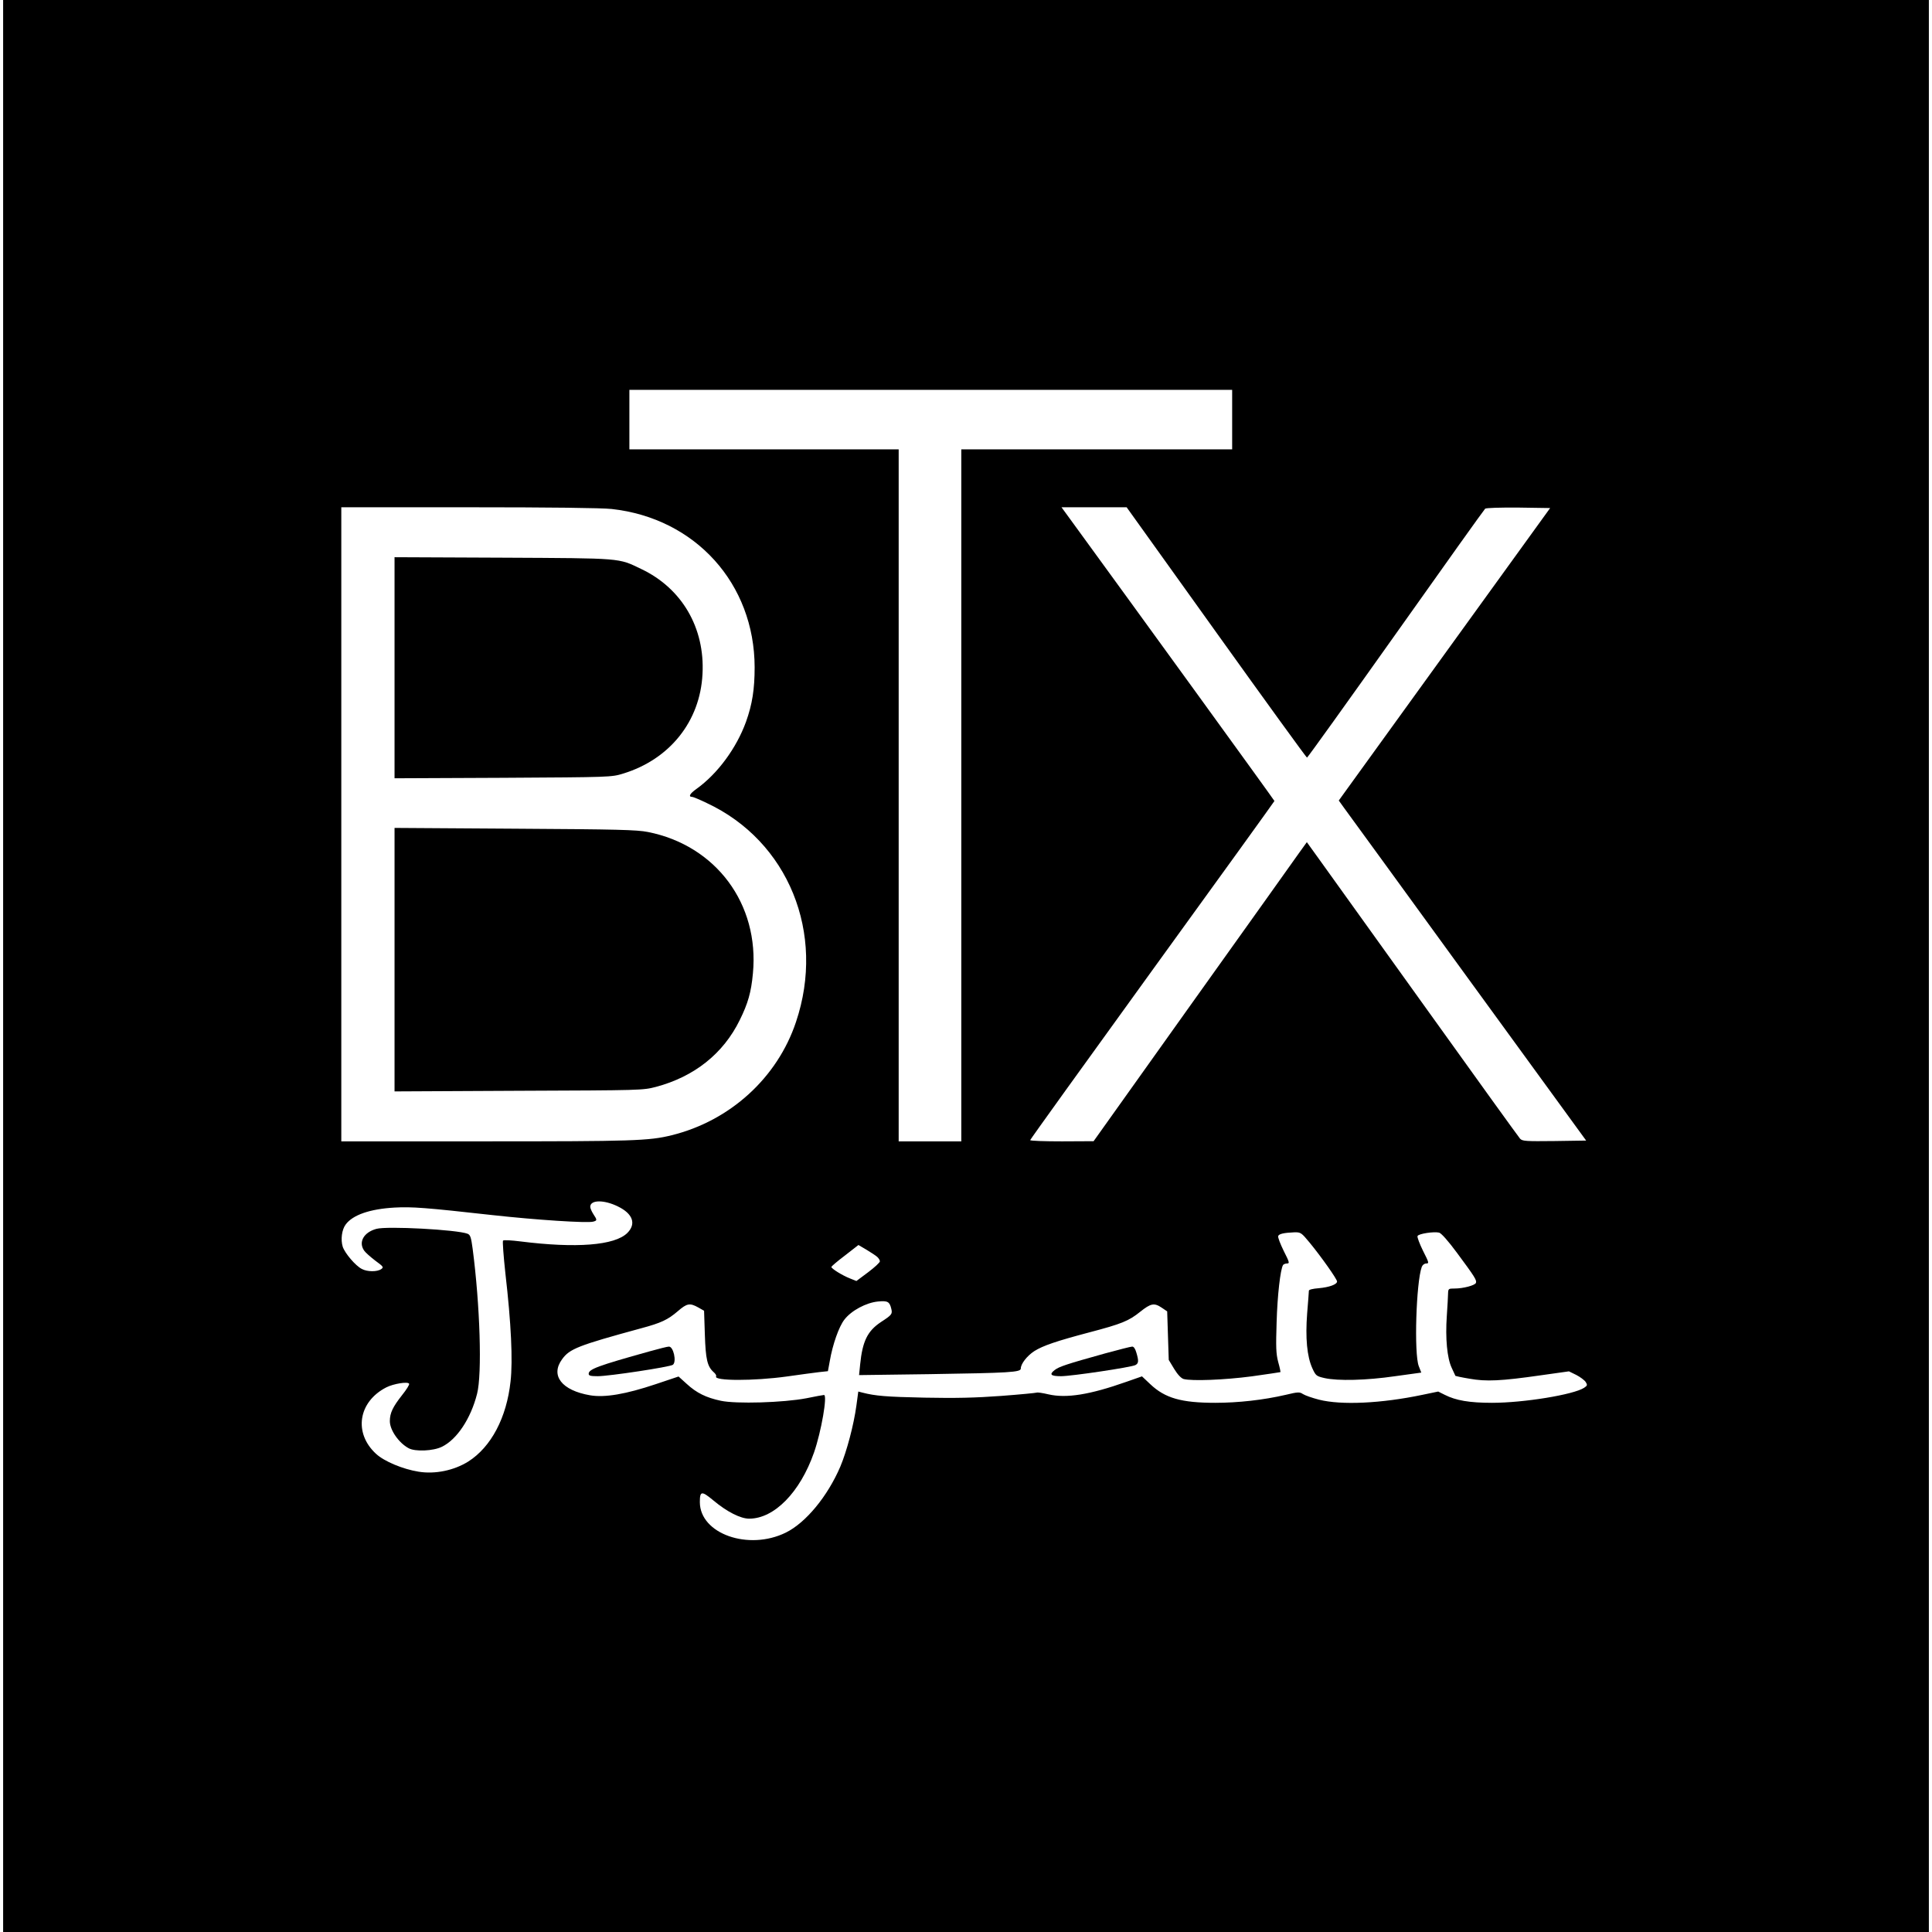
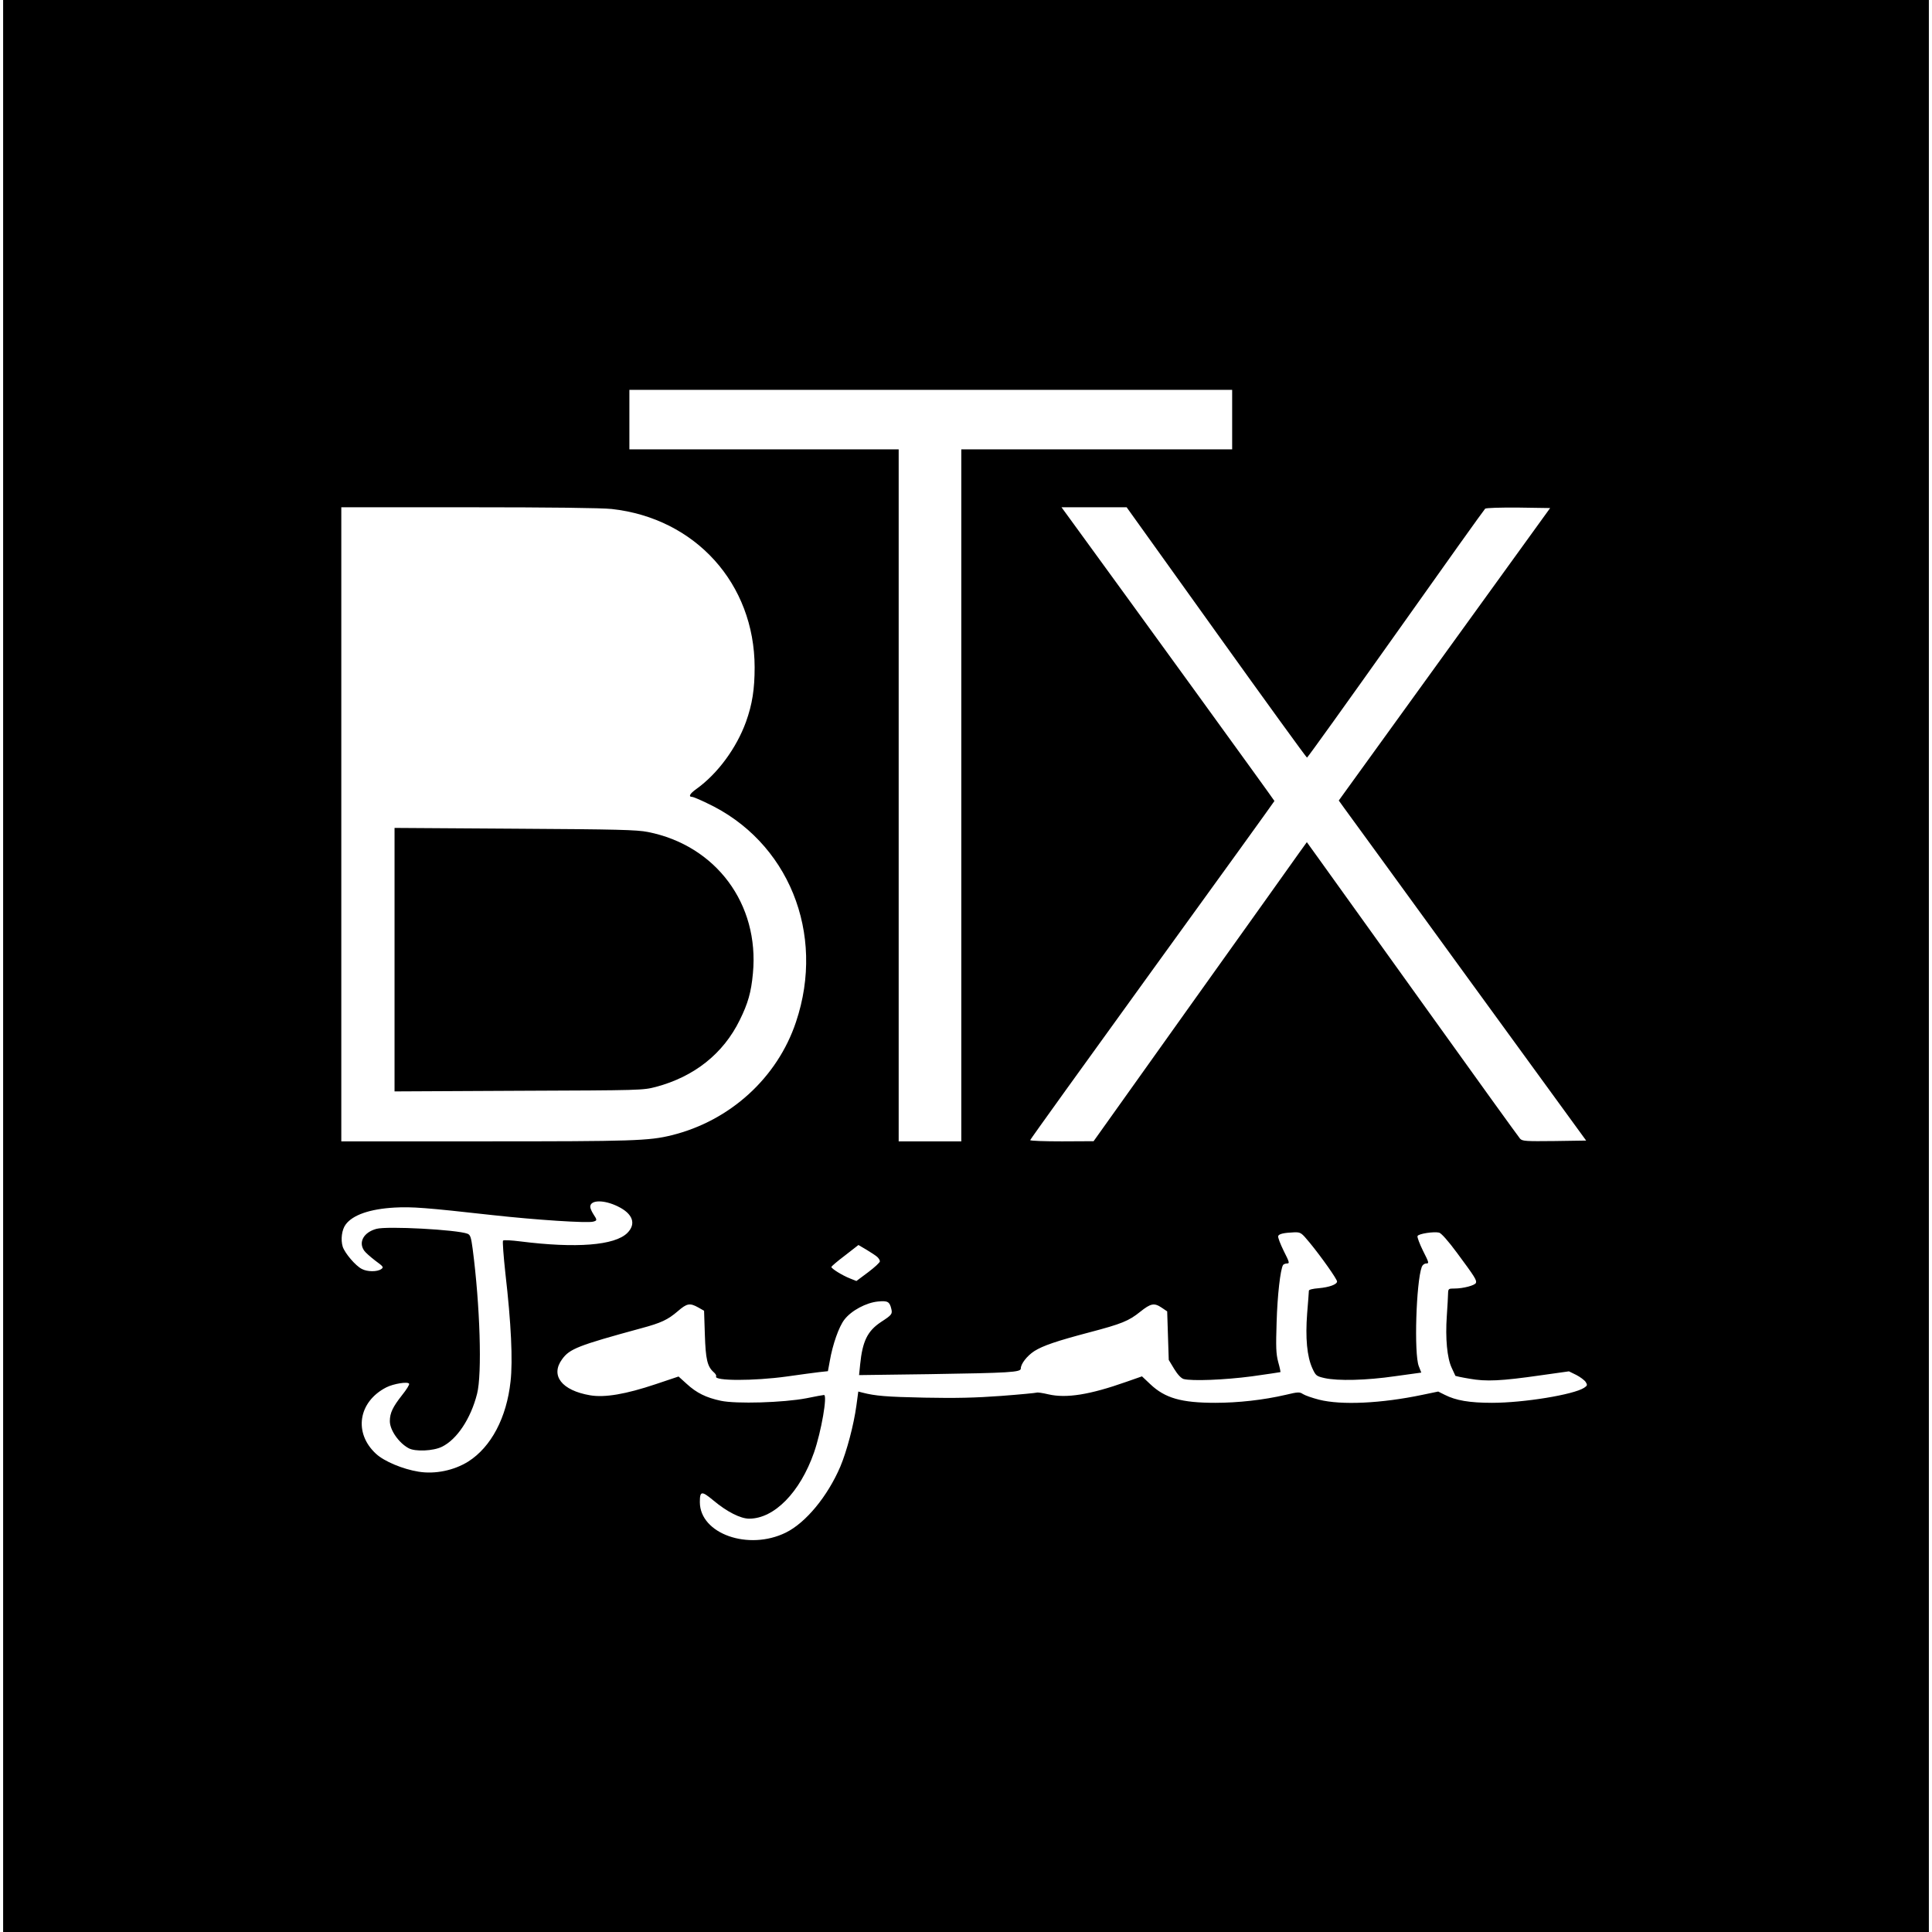
<svg xmlns="http://www.w3.org/2000/svg" version="1.0" width="1234pt" height="1234pt" viewBox="0 0 1234 1234" preserveAspectRatio="xMidYMid meet">
  <g transform="translate(0,1234) scale(0.1,-0.1)" fill="#000000" stroke="none">
    <path d="M20 6170 l0 -6170 6150 0 6150 0 0 6170 0 6170 -6150 0 -6150 0 0 -6170z m7850 3490 l0 -190 -865 0 -865 0 0 -2210 0 -2210 -200 0 -200 0 0 2210 0 2210 -860 0 -860 0 0 190 0 190 1925 0 1925 0 0 -190z m-3963 -571 c535 -59 912 -477 913 -1011 0 -140 -15 -236 -55 -348 -61 -168 -181 -332 -318 -430 -42 -30 -52 -50 -25 -50 5 0 47 -17 92 -39 521 -243 761 -832 570 -1399 -119 -356 -421 -631 -794 -723 -145 -36 -251 -39 -1190 -39 l-920 0 0 2025 0 2025 815 0 c513 0 851 -4 912 -11z m3862 -789 c315 -440 576 -800 579 -799 4 0 259 356 567 790 308 435 565 795 571 800 7 5 95 8 213 7 l202 -3 -618 -855 c-340 -470 -644 -891 -675 -934 l-57 -79 33 -46 c19 -25 374 -514 790 -1086 l757 -1040 -202 -3 c-183 -2 -205 -1 -220 15 -9 10 -281 387 -604 838 -324 451 -626 873 -673 938 l-85 118 -49 -68 c-26 -38 -333 -467 -681 -955 l-632 -887 -202 -1 c-112 0 -203 3 -203 8 0 4 351 492 780 1085 429 592 780 1079 780 1081 0 4 -911 1260 -1282 1769 l-78 107 208 0 208 0 573 -800z m-3822 -3666 c95 -46 118 -111 60 -169 -80 -80 -327 -99 -684 -54 -56 7 -106 10 -110 5 -4 -4 3 -98 15 -209 37 -319 48 -558 33 -690 -25 -232 -124 -419 -270 -512 -91 -57 -212 -82 -317 -65 -101 16 -220 66 -272 114 -145 133 -114 333 66 425 46 23 137 38 145 23 4 -5 -17 -38 -45 -73 -59 -75 -78 -114 -78 -166 0 -57 57 -139 120 -173 42 -23 157 -18 212 9 96 46 185 180 225 338 33 126 19 567 -28 926 -10 75 -15 90 -33 97 -68 26 -514 50 -582 31 -81 -22 -116 -85 -78 -139 8 -12 41 -41 71 -64 52 -38 55 -42 38 -54 -25 -18 -89 -18 -124 1 -40 20 -108 100 -122 142 -14 45 -6 109 19 142 45 61 154 99 312 108 111 6 195 0 625 -48 280 -31 605 -52 643 -42 27 7 27 10 2 48 -11 17 -20 38 -20 47 0 45 88 46 177 2z m4418 -231 c74 -90 175 -233 175 -248 0 -19 -50 -37 -117 -43 -38 -3 -63 -9 -63 -16 0 -7 -5 -72 -11 -145 -12 -157 -1 -275 33 -350 22 -48 26 -51 78 -63 85 -19 266 -15 451 12 l167 23 -16 41 c-31 78 -17 535 19 634 5 13 17 22 29 22 19 0 17 6 -21 81 -22 45 -38 87 -35 94 5 15 104 30 138 22 14 -4 58 -53 114 -129 115 -155 127 -175 121 -192 -6 -16 -81 -36 -136 -36 -39 0 -41 -1 -42 -32 0 -18 -4 -82 -8 -143 -10 -144 2 -269 31 -331 12 -27 23 -50 24 -52 1 -1 41 -10 90 -18 106 -19 200 -15 457 22 l178 25 47 -23 c25 -13 52 -33 60 -45 12 -19 11 -23 -10 -37 -67 -44 -386 -96 -588 -96 -145 0 -231 15 -302 51 l-42 21 -101 -21 c-262 -55 -518 -67 -660 -31 -43 11 -89 27 -103 36 -21 14 -31 14 -110 -5 -142 -33 -304 -51 -450 -51 -217 0 -321 30 -415 119 l-53 50 -100 -35 c-235 -83 -383 -106 -497 -80 -38 9 -72 14 -76 11 -5 -2 -107 -12 -227 -21 -163 -12 -288 -15 -489 -11 -244 5 -314 11 -396 32 l-27 7 -12 -89 c-17 -125 -62 -294 -103 -391 -81 -189 -220 -358 -348 -421 -238 -117 -548 -8 -549 194 0 73 11 74 87 11 86 -72 173 -116 228 -116 160 0 325 168 414 422 47 135 87 368 64 368 -5 0 -55 -9 -113 -21 -147 -28 -448 -37 -546 -16 -94 20 -155 50 -218 108 l-52 47 -146 -49 c-191 -64 -325 -87 -419 -71 -181 31 -255 126 -179 230 48 67 102 88 505 198 127 34 170 54 234 109 59 51 77 54 131 24 l37 -21 5 -152 c5 -159 16 -204 56 -240 12 -10 19 -22 16 -27 -18 -30 241 -30 451 -1 83 12 175 24 207 28 l56 6 12 65 c18 105 58 219 93 264 44 58 140 109 215 116 62 6 74 -1 85 -47 8 -33 3 -39 -66 -84 -86 -57 -118 -122 -133 -270 l-7 -69 449 6 c515 8 584 12 584 36 0 30 40 81 86 111 55 35 144 65 352 120 206 54 252 73 324 131 69 55 90 59 139 26 l34 -23 5 -155 5 -155 35 -58 c22 -36 44 -59 60 -64 53 -14 260 -6 435 17 99 14 181 26 183 27 2 1 -4 30 -14 65 -14 54 -15 95 -10 254 5 172 24 337 41 365 3 5 15 10 26 10 17 0 15 8 -22 81 -22 45 -38 87 -35 94 5 14 35 21 103 24 41 1 45 -2 98 -66z m-2762 -91 c9 -8 17 -21 17 -28 0 -8 -34 -39 -75 -70 l-75 -56 -40 16 c-49 19 -120 63 -120 74 1 4 39 37 87 73 l86 67 51 -30 c28 -17 59 -37 69 -46z" />
-     <path d="M2520 8075 l0 -706 693 3 c687 4 693 4 767 27 298 91 492 334 507 636 16 295 -132 548 -392 671 -148 71 -116 68 -882 72 l-693 3 0 -706z" />
    <path d="M2520 6210 l0 -841 793 4 c783 3 793 3 877 25 244 65 430 212 535 427 52 105 73 177 84 298 42 443 -236 817 -671 903 -71 14 -190 17 -850 21 l-768 5 0 -842z" />
-     <path d="M4150 3709 c-333 -93 -390 -114 -390 -144 0 -12 13 -15 58 -15 71 0 462 59 480 73 25 20 3 118 -26 116 -10 0 -64 -14 -122 -30z" />
-     <path d="M7060 3696 c-248 -69 -296 -85 -324 -107 -36 -28 -25 -39 41 -39 66 0 449 57 475 71 21 11 22 27 6 80 -7 25 -17 39 -27 38 -9 0 -86 -20 -171 -43z" />
  </g>
</svg>